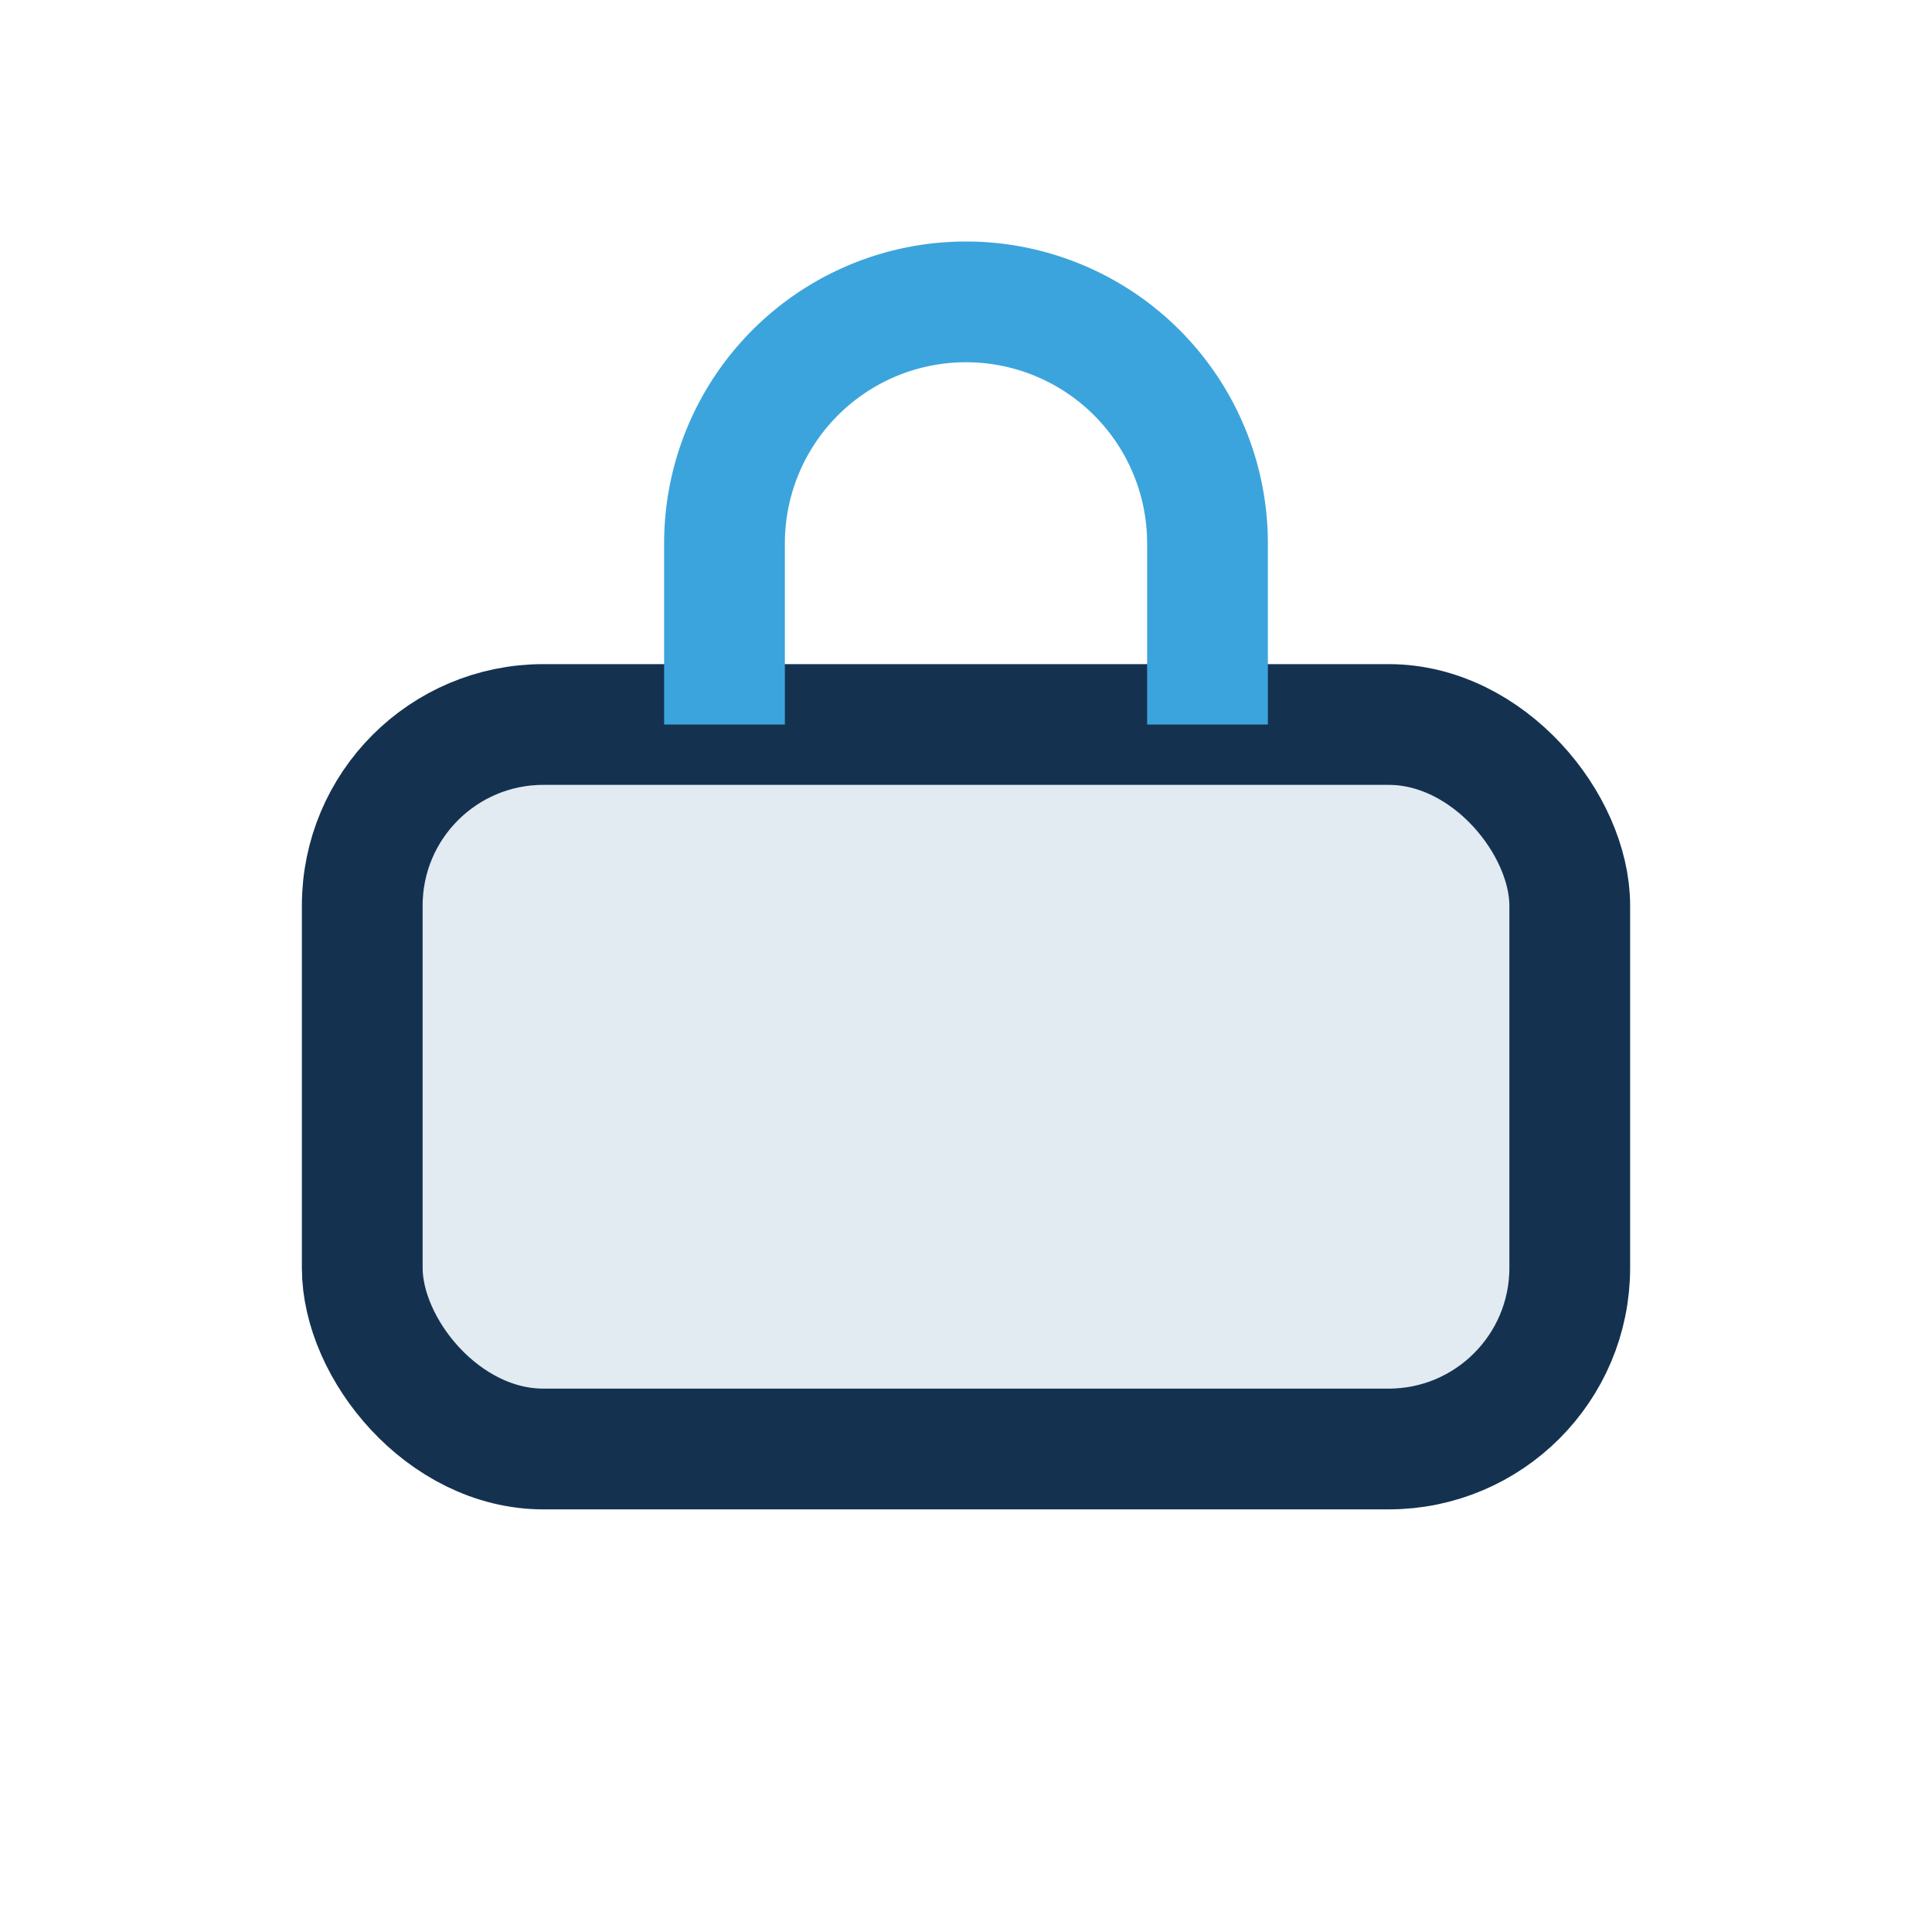
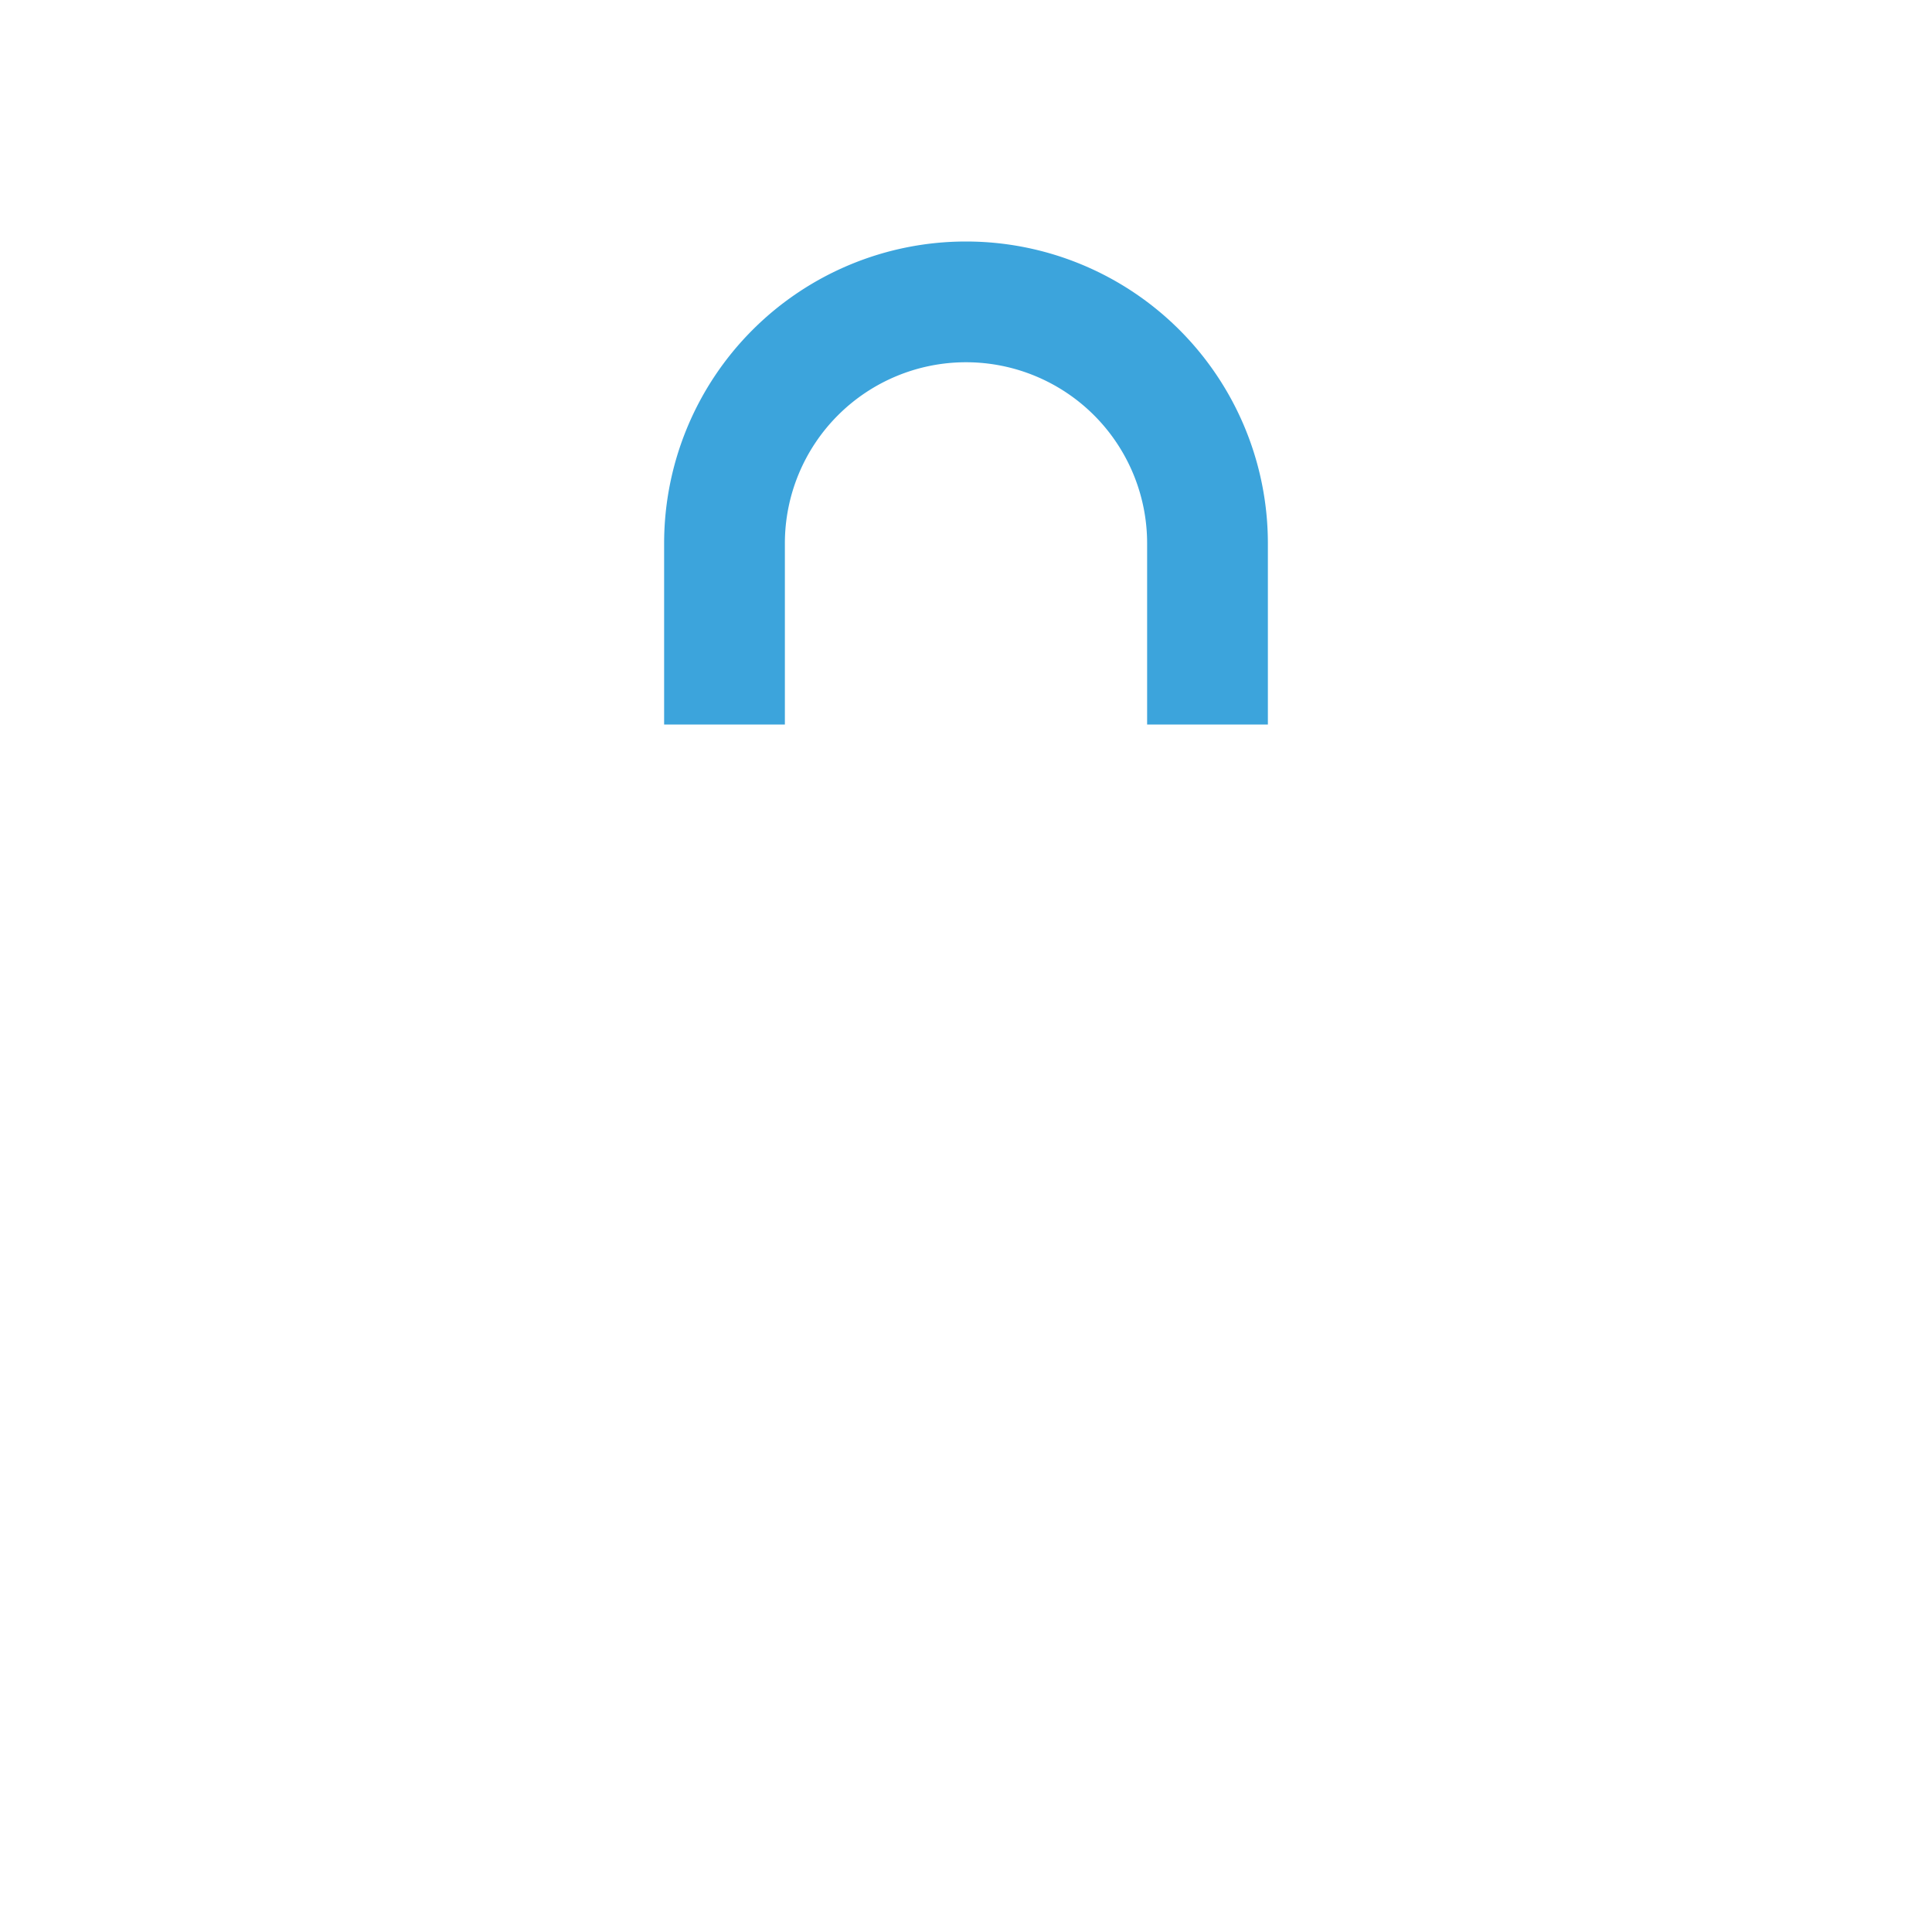
<svg xmlns="http://www.w3.org/2000/svg" width="32" height="32" viewBox="0 0 32 32">
-   <rect x="6" y="12" width="20" height="12" rx="3" fill="#E2EAF2" stroke="#143250" stroke-width="2" />
  <path d="M12 12V9a4 4 0 1 1 8 0v3" stroke="#3CA4DC" stroke-width="2" fill="none" />
</svg>